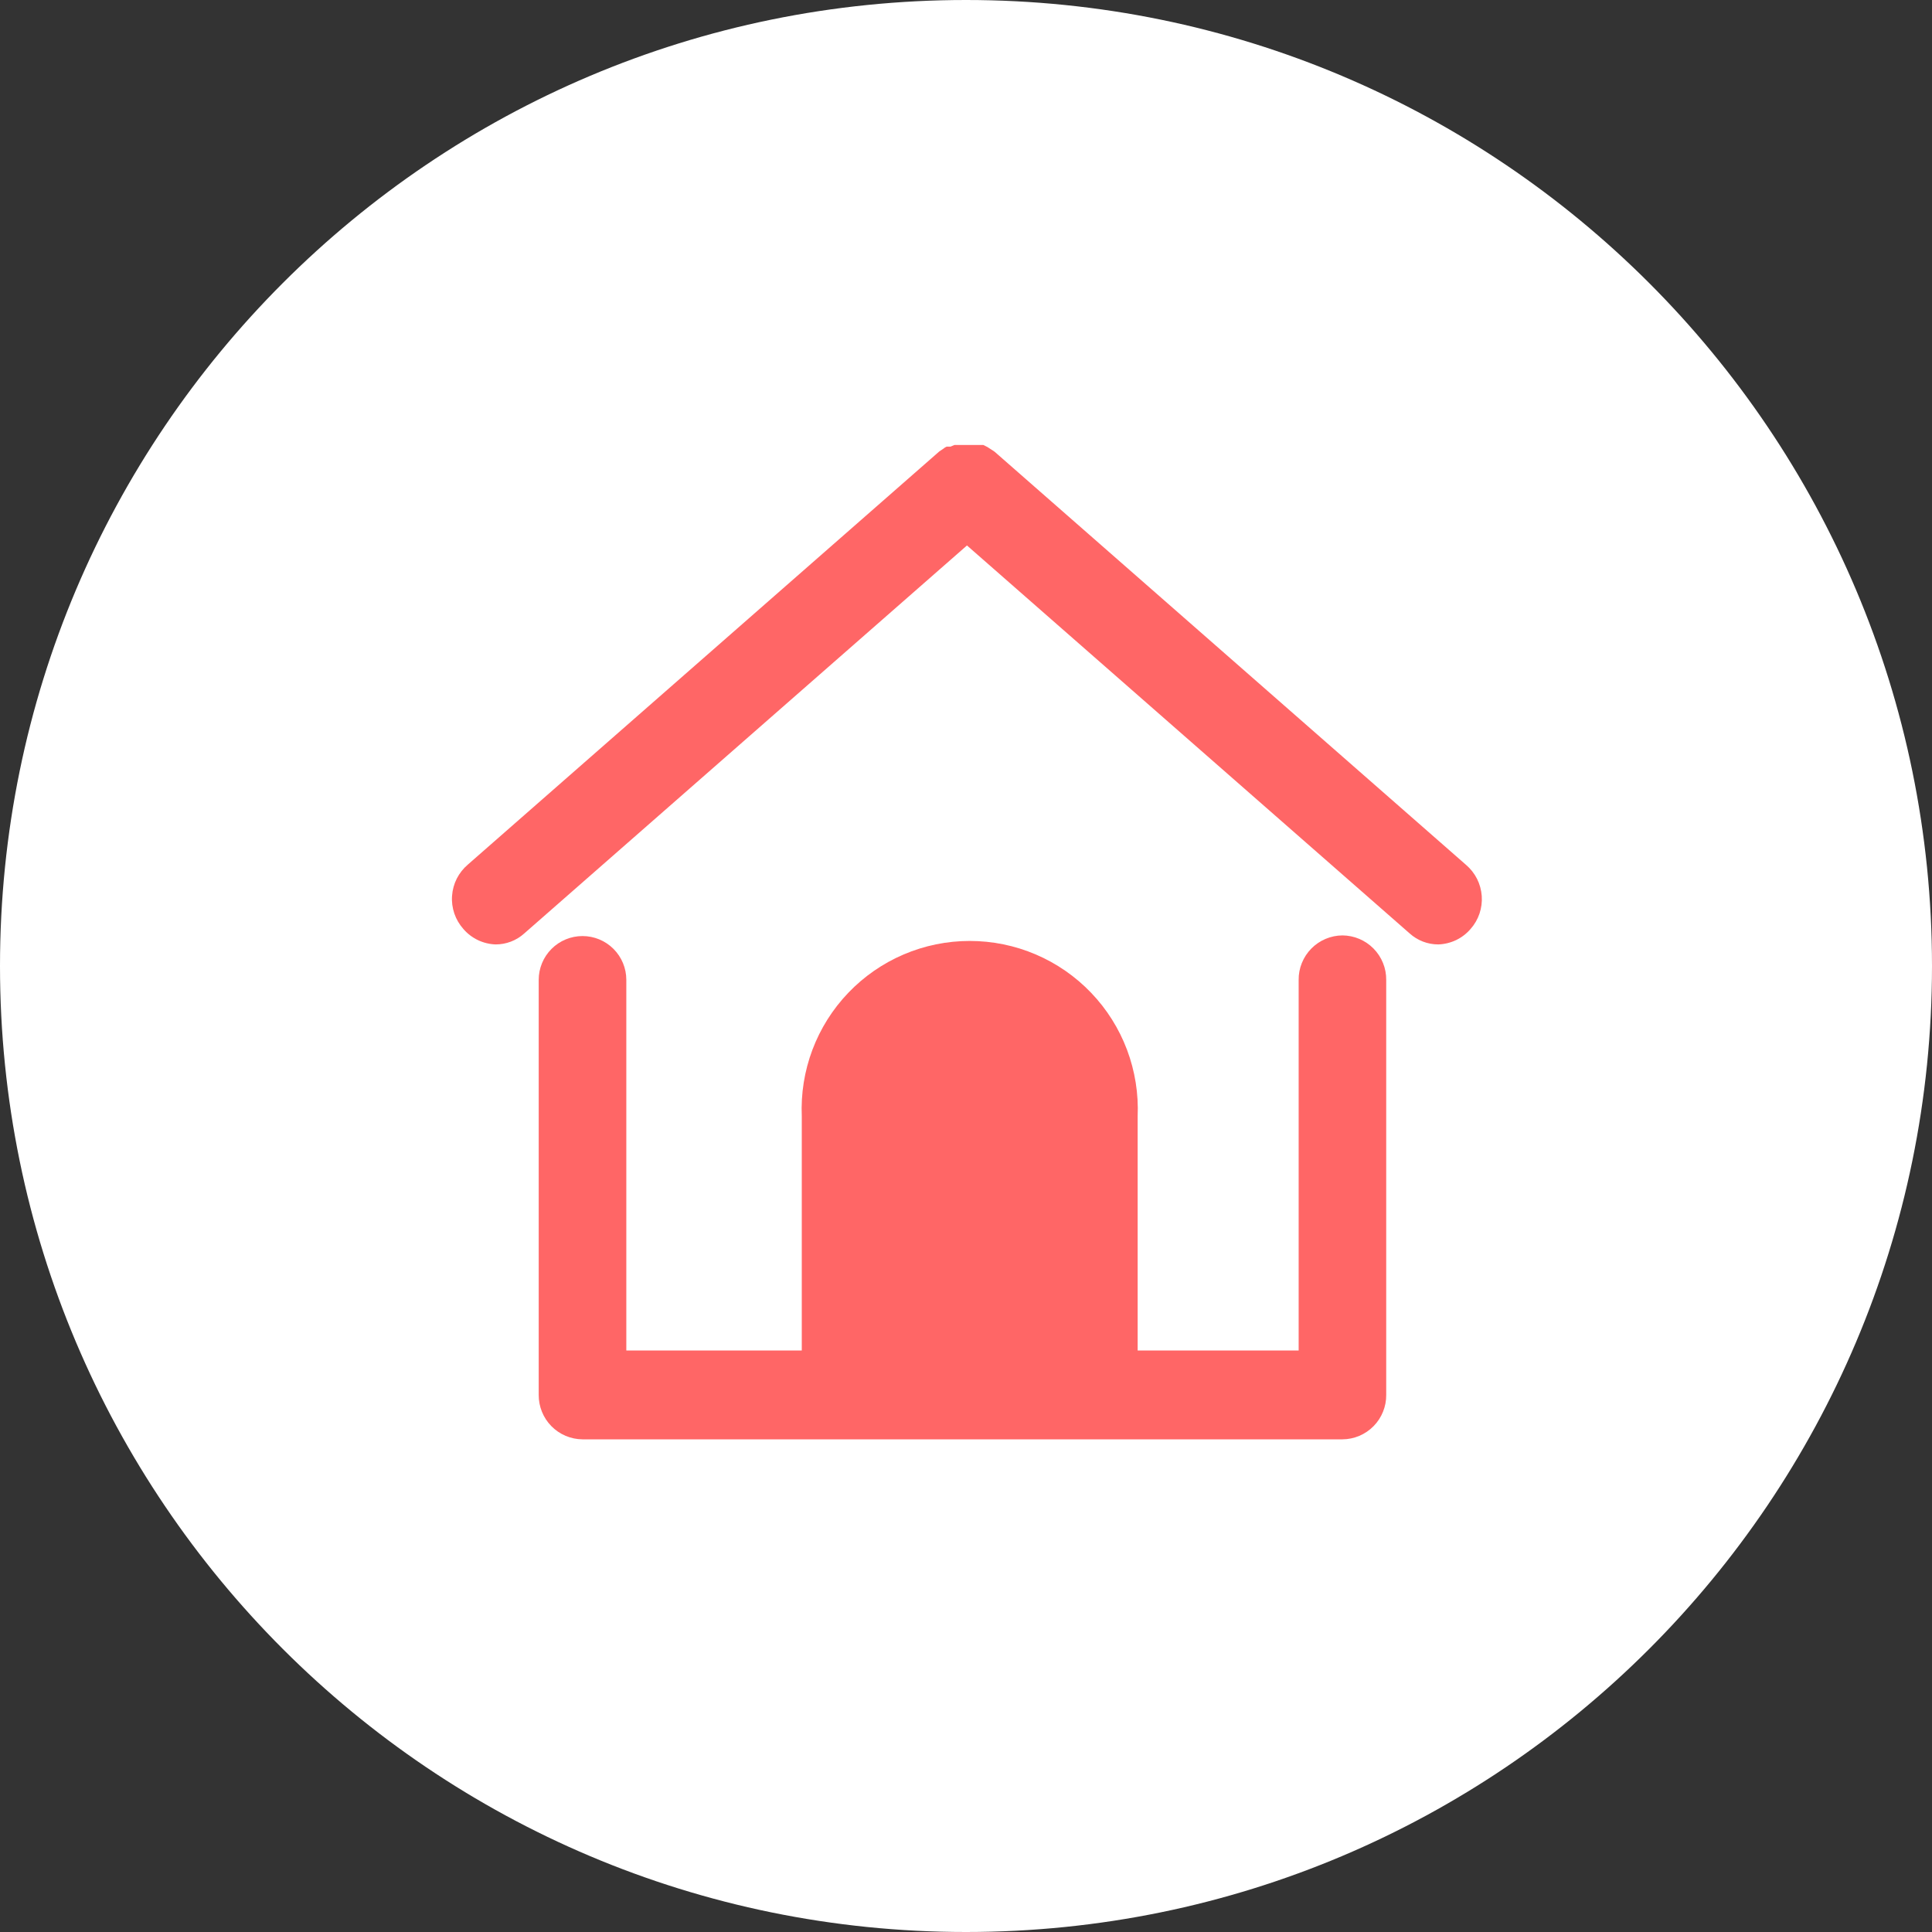
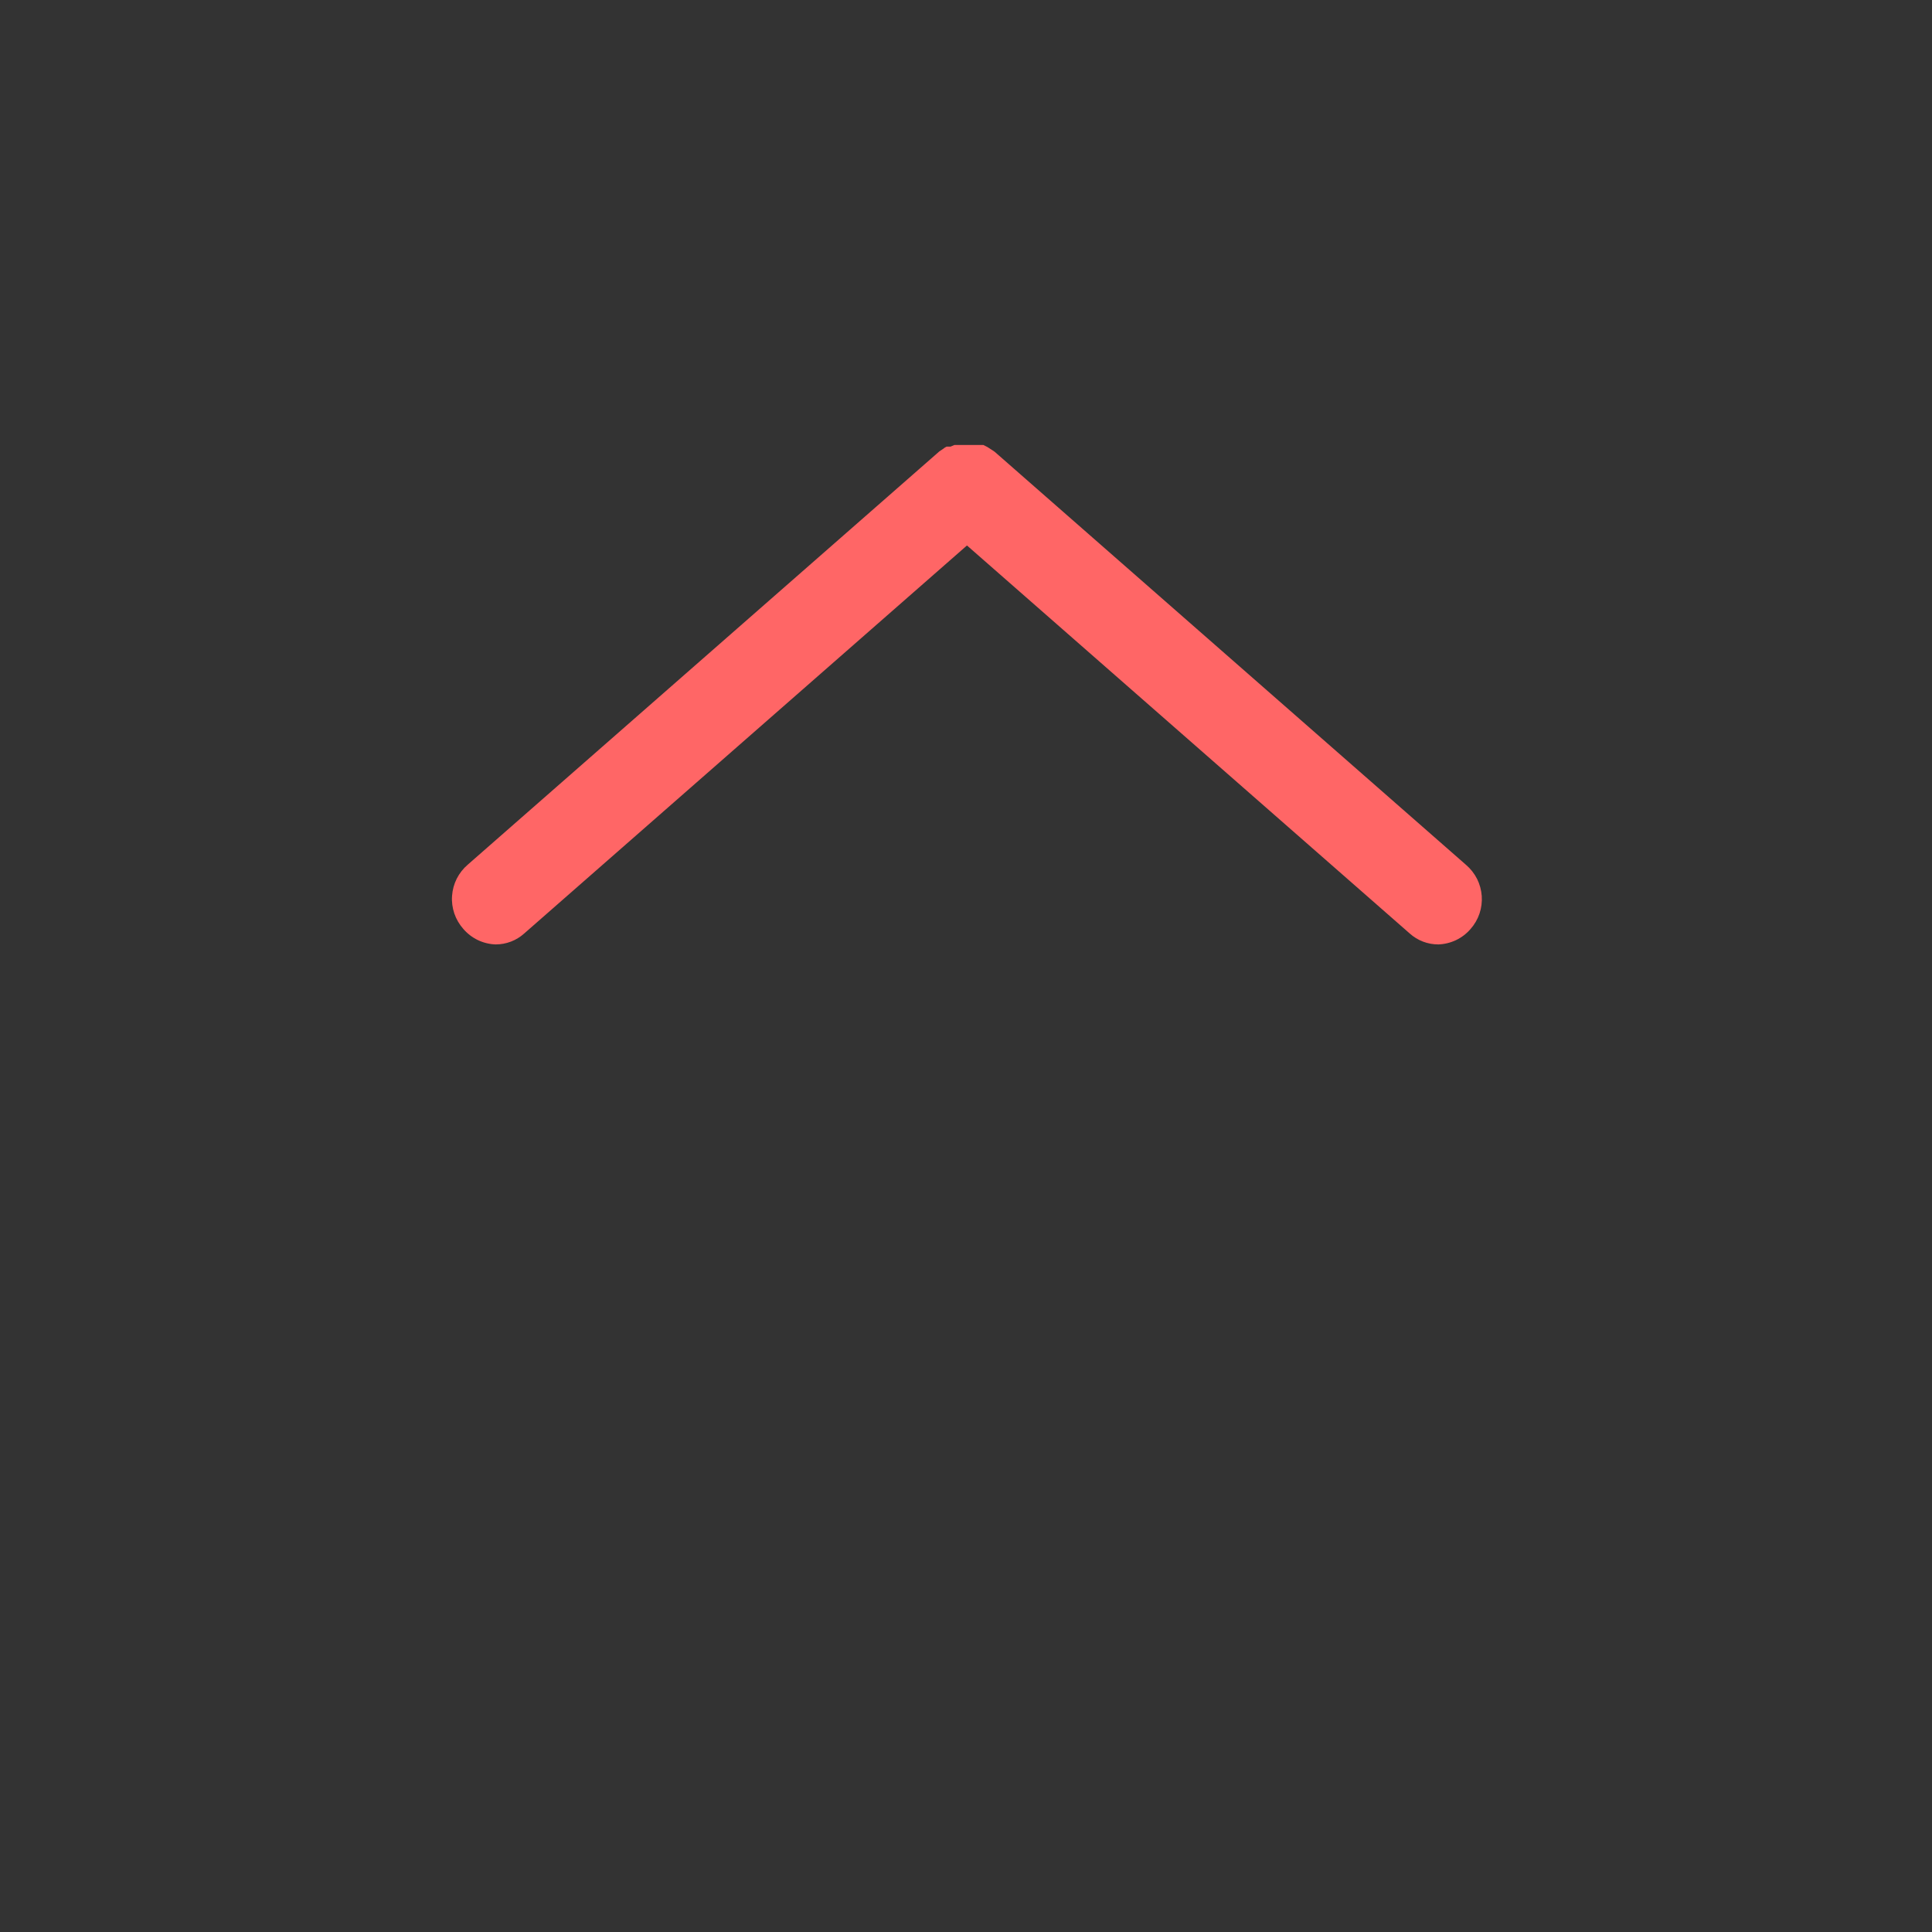
<svg xmlns="http://www.w3.org/2000/svg" width="60" height="60" viewBox="0 0 60 60" fill="none">
  <rect x="0" y="0" width="60" height="60" fill="#333333" stroke="none" />
-   <path d="M30 60C46.569 60 60 46.569 60 30C60 13.431 46.569 0 30 0C13.431 0 0 13.431 0 30C0 46.569 13.431 60 30 60Z" fill="white" />
-   <path d="M41.691 29.05C41.511 29.051 41.333 29.088 41.167 29.158C41.001 29.228 40.851 29.33 40.725 29.458C40.598 29.587 40.499 29.738 40.431 29.905C40.363 30.072 40.329 30.25 40.331 30.43V41.94H35.331V34.67C35.361 33.966 35.249 33.263 35.001 32.603C34.753 31.944 34.374 31.341 33.886 30.832C33.399 30.323 32.814 29.918 32.166 29.641C31.518 29.364 30.82 29.222 30.116 29.222C29.411 29.222 28.713 29.364 28.065 29.641C27.417 29.918 26.832 30.323 26.345 30.832C25.857 31.341 25.478 31.944 25.23 32.603C24.982 33.263 24.87 33.966 24.9 34.67V41.94H19.451V30.43C19.451 30.069 19.307 29.723 19.052 29.468C18.797 29.213 18.451 29.07 18.09 29.07C17.73 29.07 17.384 29.213 17.129 29.468C16.874 29.723 16.73 30.069 16.73 30.43V43.32C16.729 43.5 16.763 43.678 16.831 43.845C16.899 44.012 16.998 44.164 17.125 44.292C17.251 44.42 17.401 44.522 17.567 44.592C17.733 44.662 17.911 44.699 18.09 44.7H41.691C41.87 44.699 42.048 44.662 42.214 44.592C42.38 44.522 42.53 44.42 42.656 44.292C42.783 44.164 42.882 44.012 42.95 43.845C43.018 43.678 43.052 43.5 43.05 43.32V30.43C43.052 30.25 43.018 30.072 42.95 29.905C42.882 29.738 42.783 29.587 42.656 29.458C42.53 29.33 42.38 29.228 42.214 29.158C42.048 29.088 41.87 29.051 41.691 29.05Z" fill="#FF6666" />
  <path d="M45.53 26.86L30.89 14.03L30.77 13.95L30.66 13.88L30.54 13.82H30.41H30.29H30.16H29.9H29.76H29.64L29.52 13.87H29.4C29.36 13.887 29.323 13.911 29.29 13.94L29.17 14.02L14.53 26.85C14.388 26.971 14.271 27.119 14.186 27.285C14.102 27.452 14.052 27.634 14.039 27.82C14.025 28.007 14.05 28.194 14.11 28.371C14.171 28.548 14.266 28.71 14.39 28.85C14.515 28.995 14.668 29.112 14.84 29.195C15.012 29.277 15.199 29.323 15.39 29.33C15.719 29.331 16.036 29.21 16.28 28.99L30.03 16.94L43.78 28.99C44.024 29.21 44.342 29.331 44.67 29.33C44.861 29.323 45.049 29.277 45.221 29.195C45.393 29.112 45.546 28.995 45.67 28.85C45.793 28.711 45.887 28.549 45.947 28.373C46.006 28.197 46.03 28.011 46.017 27.826C46.004 27.64 45.954 27.46 45.871 27.294C45.787 27.128 45.671 26.981 45.53 26.86Z" fill="#FF6666" />
</svg>